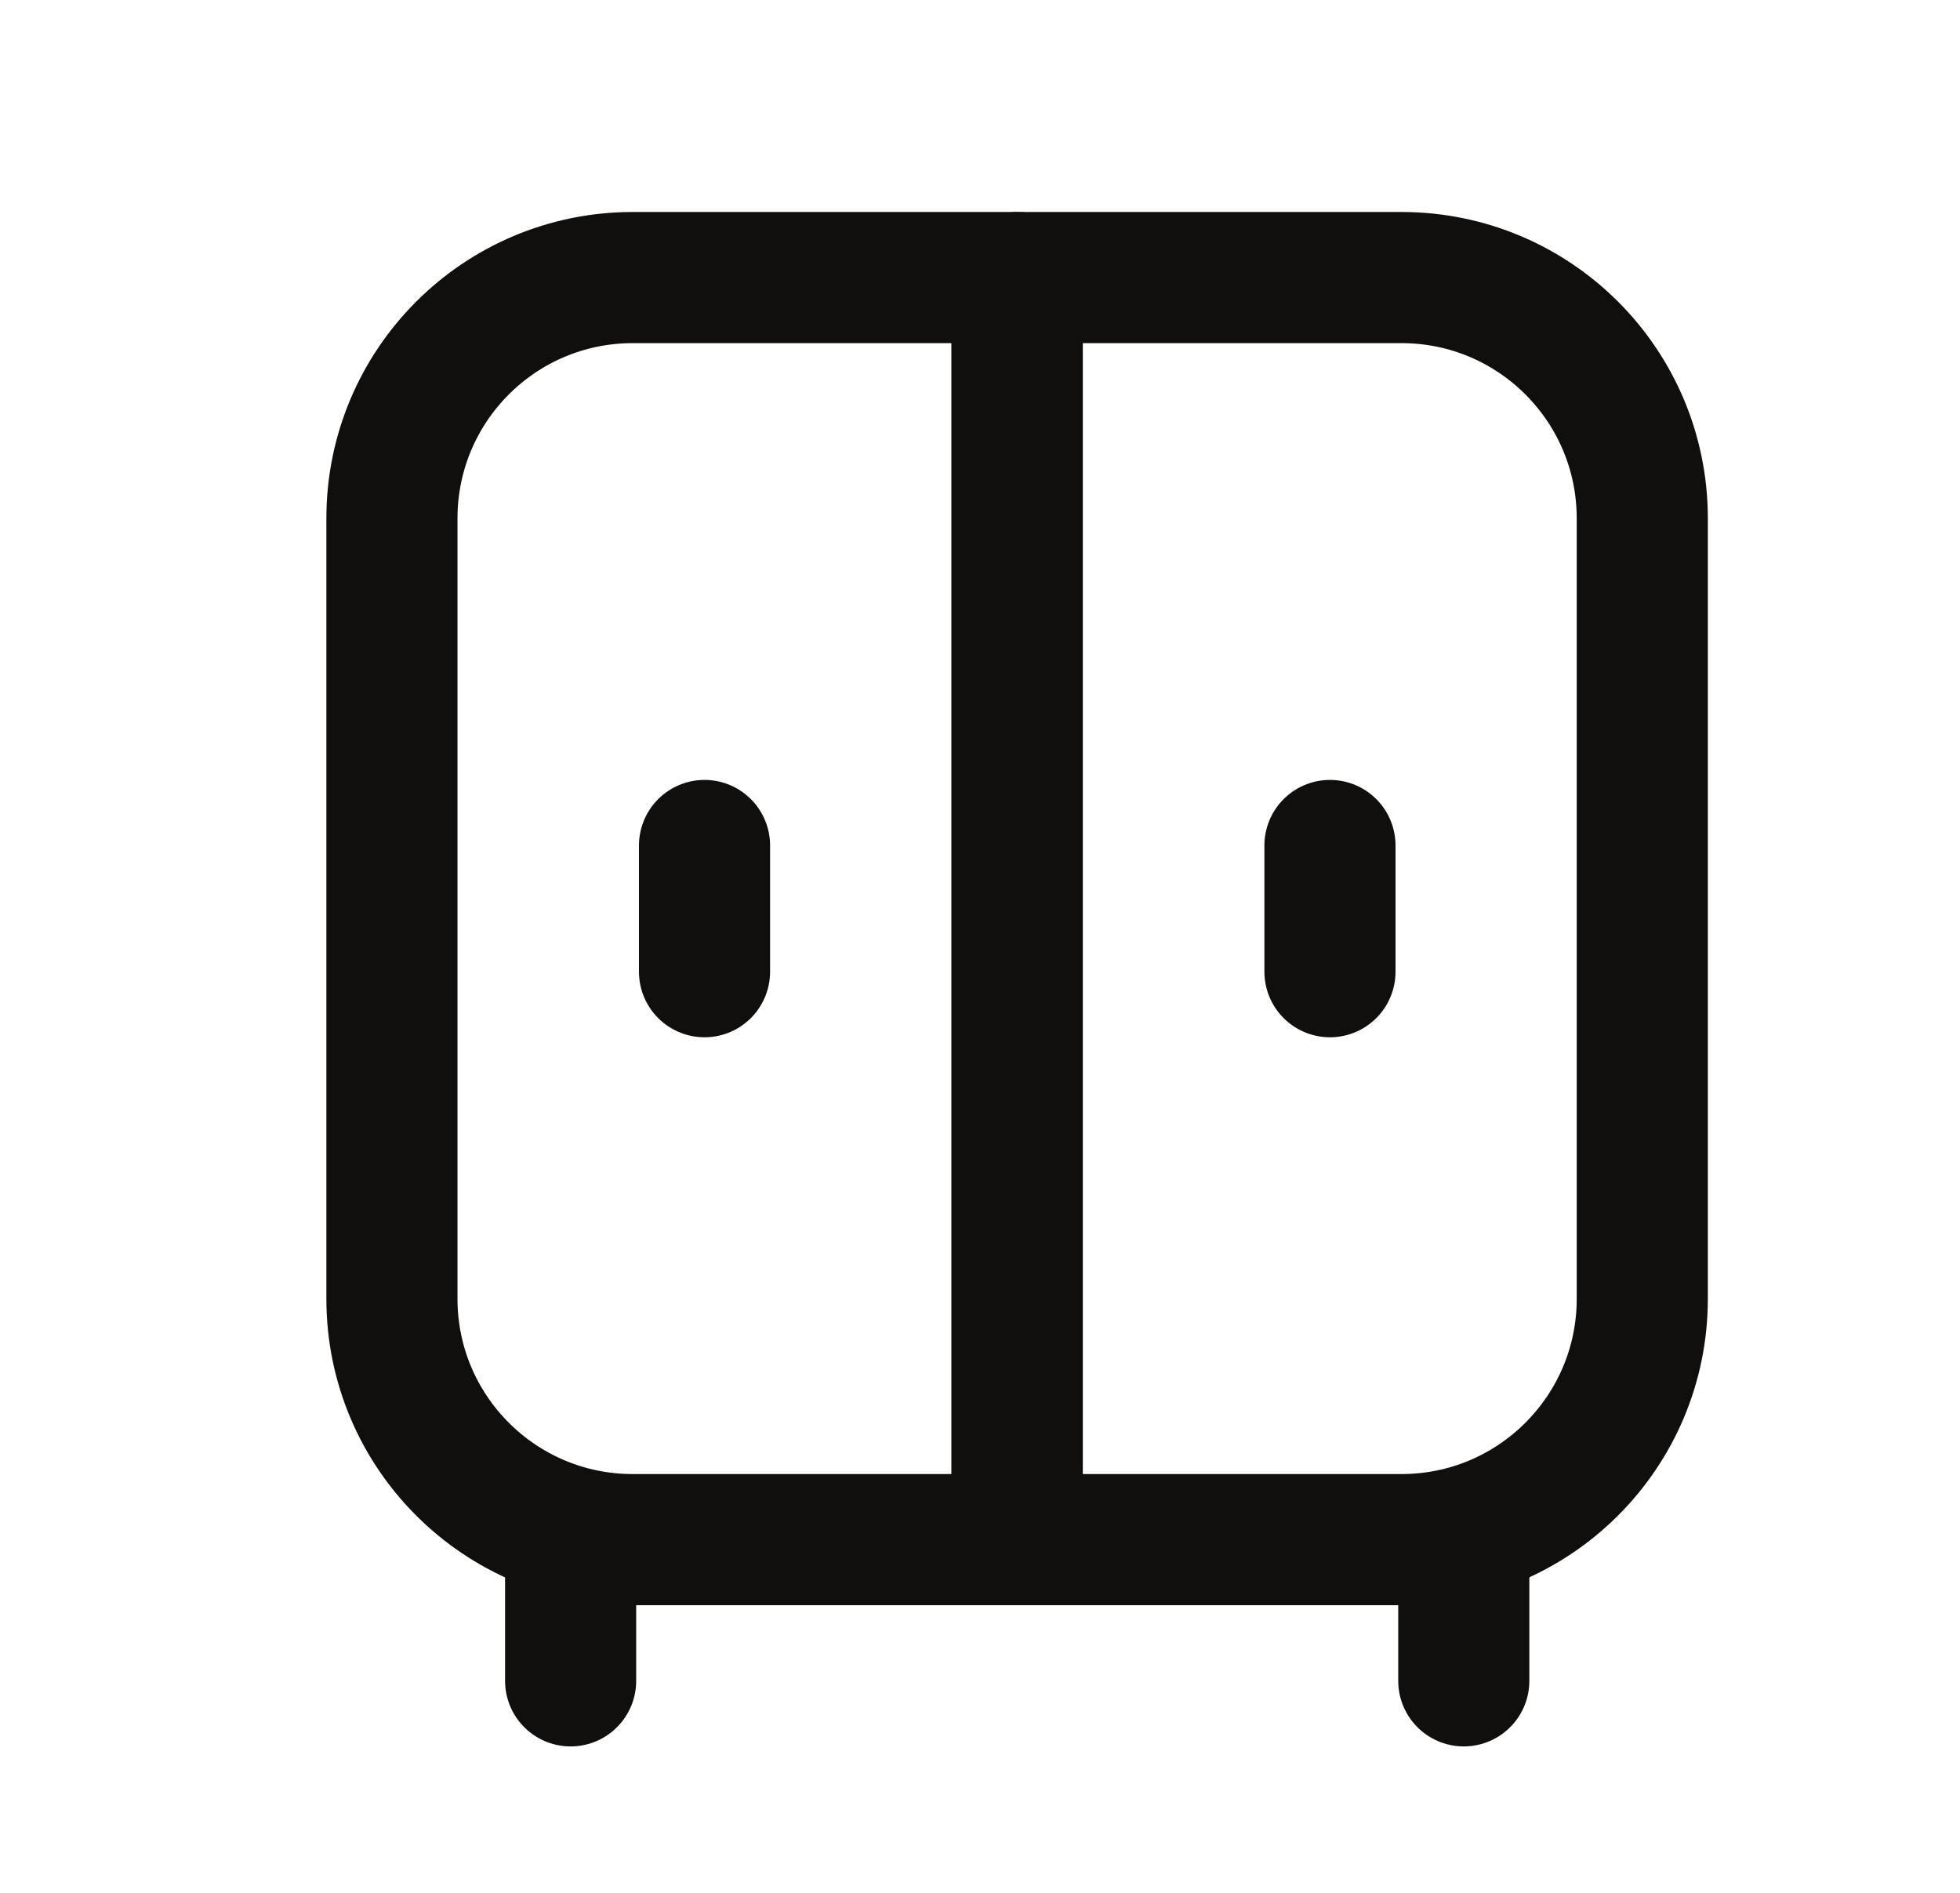
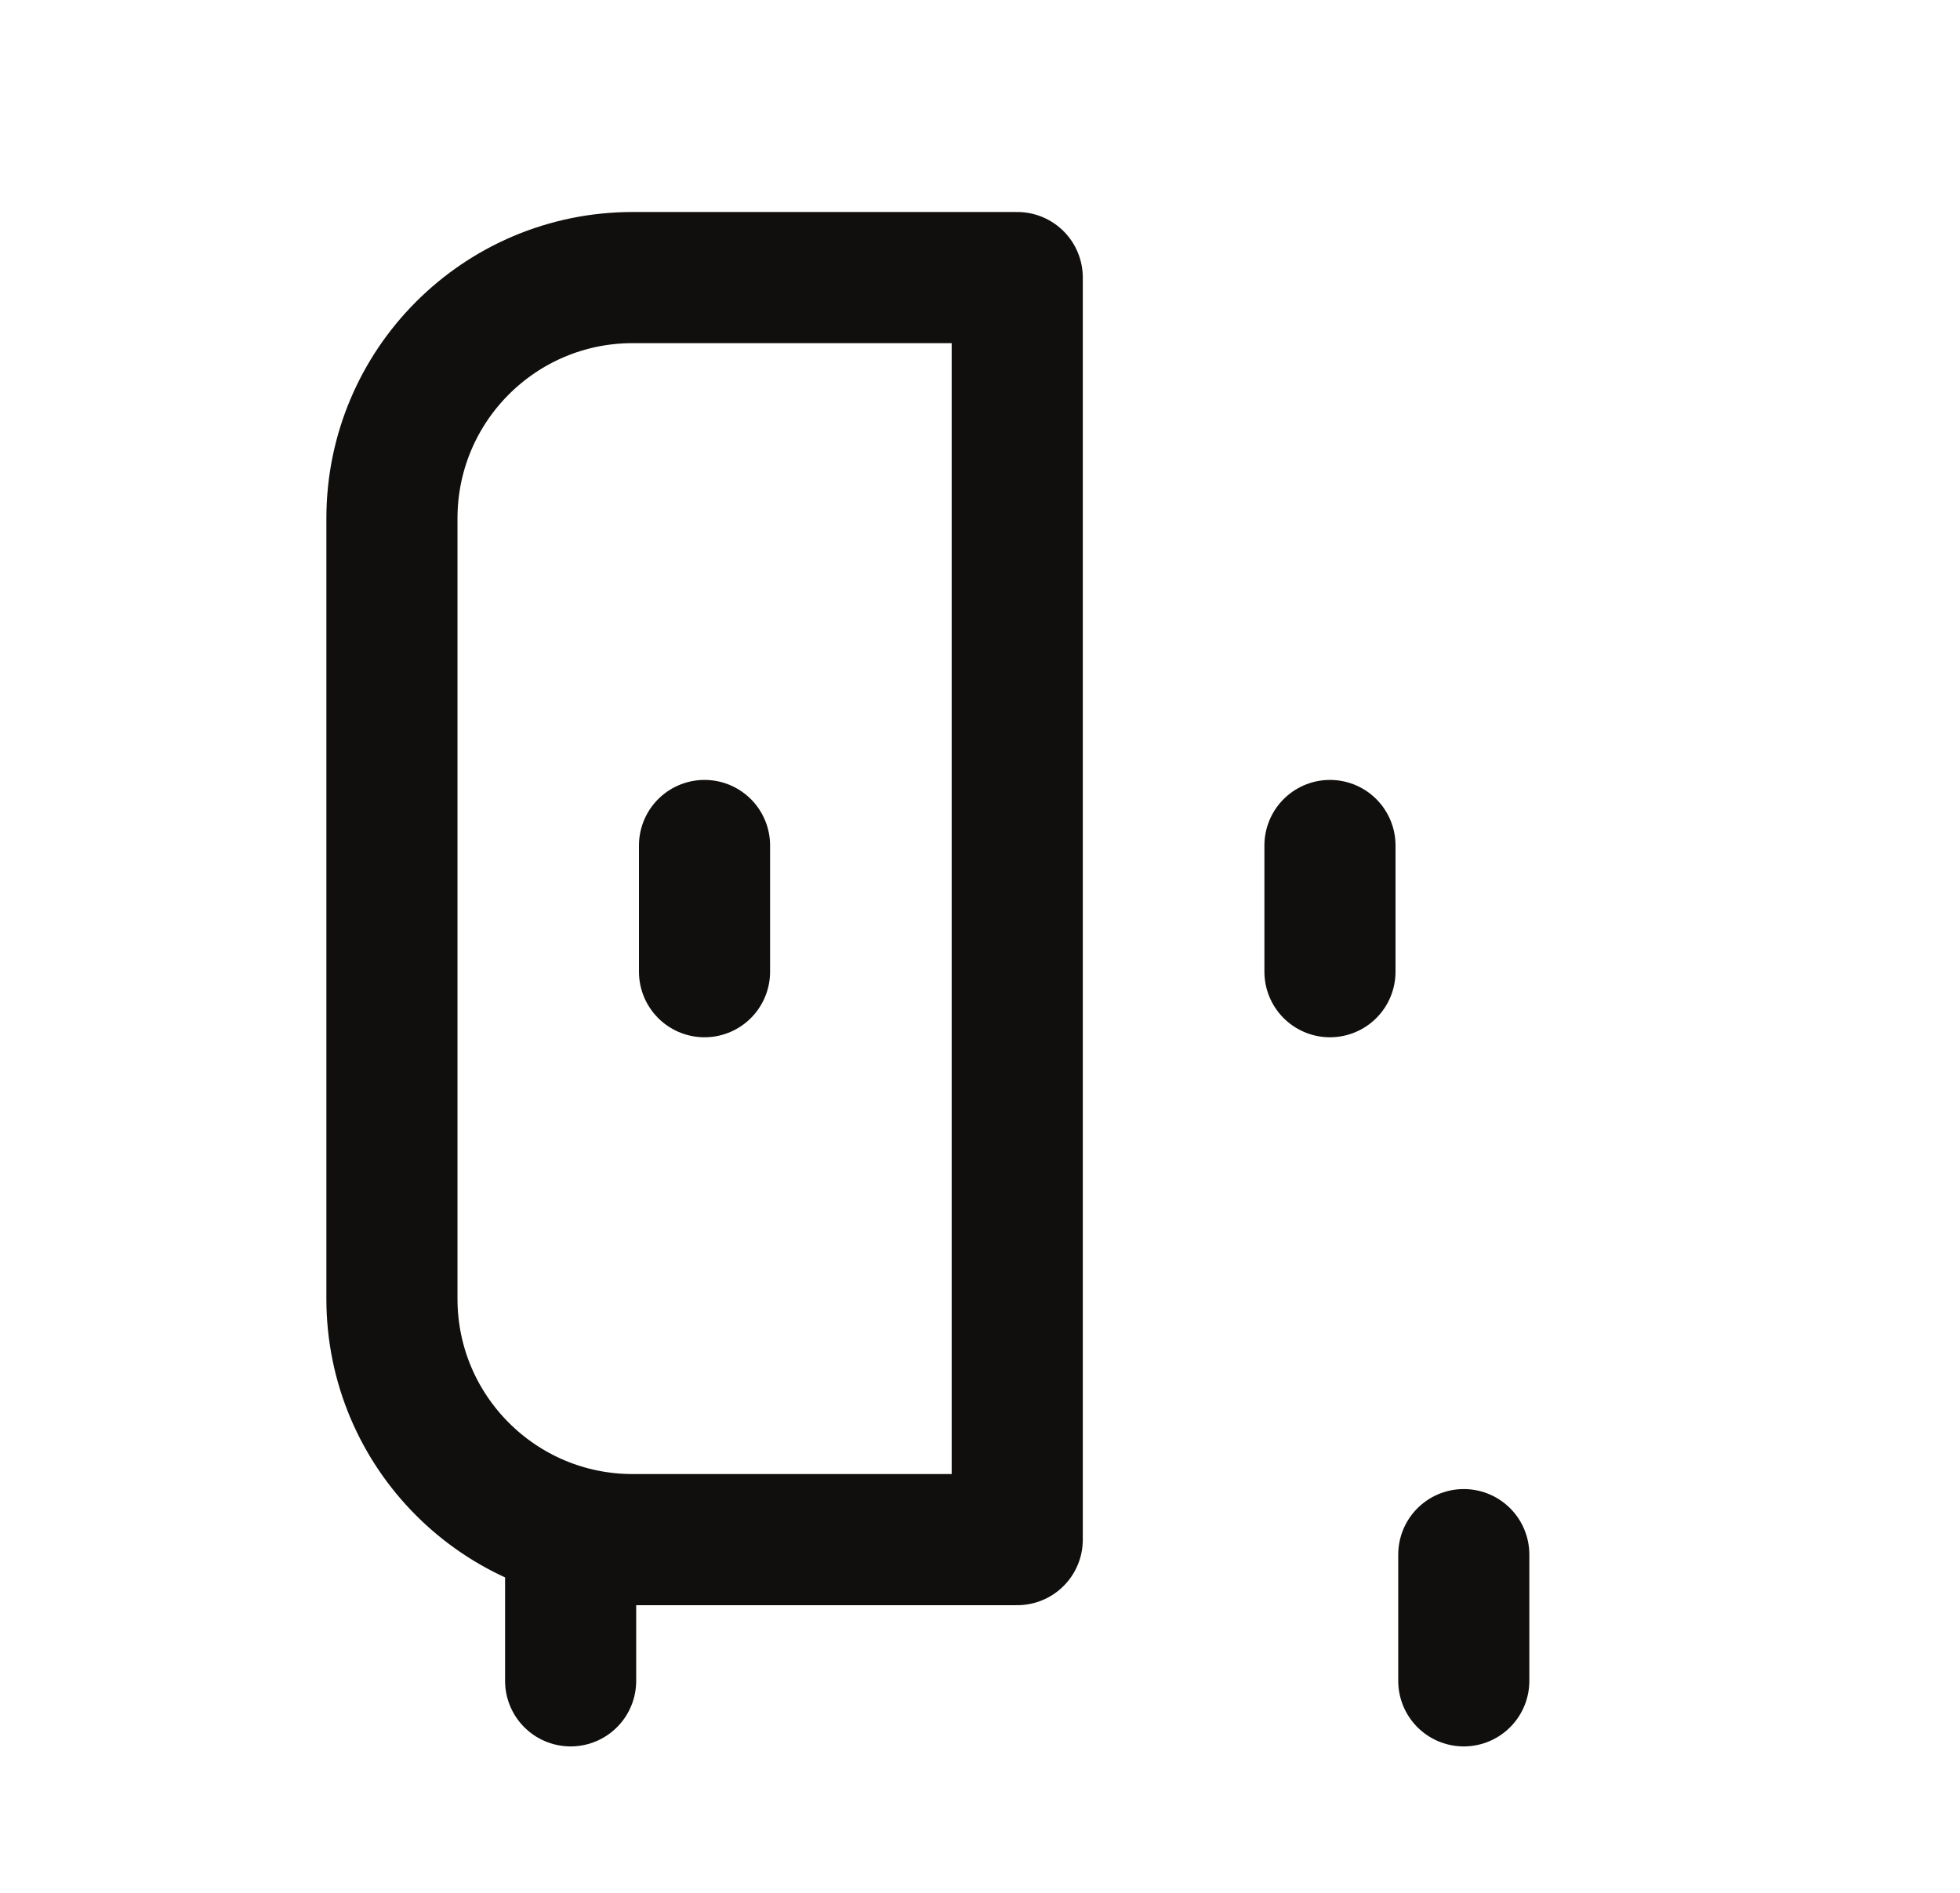
<svg xmlns="http://www.w3.org/2000/svg" width="29" height="28" viewBox="0 0 29 28" fill="none">
-   <path d="M24.299 19.213L24.299 7.668C24.299 5.7 22.704 4.106 20.737 4.106L15.047 4.106L15.047 22.775L20.737 22.775C22.704 22.775 24.299 21.18 24.299 19.213Z" stroke="#100F0D" stroke-width="1.94" stroke-linecap="round" stroke-linejoin="round" />
  <path d="M15.051 22.775L15.051 4.106L9.361 4.106C7.394 4.106 5.799 5.7 5.799 7.668L5.799 19.213C5.799 21.18 7.394 22.775 9.361 22.775L15.051 22.775Z" stroke="#100F0D" stroke-width="1.94" stroke-linecap="round" stroke-linejoin="round" />
  <path d="M19.678 12.507L19.678 14.374" stroke="#100F0D" stroke-width="1.94" stroke-linecap="round" stroke-linejoin="round" />
  <path d="M21.658 22.997L21.658 24.864" stroke="#100F0D" stroke-width="1.94" stroke-linecap="round" stroke-linejoin="round" />
  <path d="M10.424 12.507L10.424 14.374" stroke="#100F0D" stroke-width="1.94" stroke-linecap="round" stroke-linejoin="round" />
  <path d="M8.443 22.997L8.443 24.864" stroke="#100F0D" stroke-width="1.94" stroke-linecap="round" stroke-linejoin="round" />
</svg>